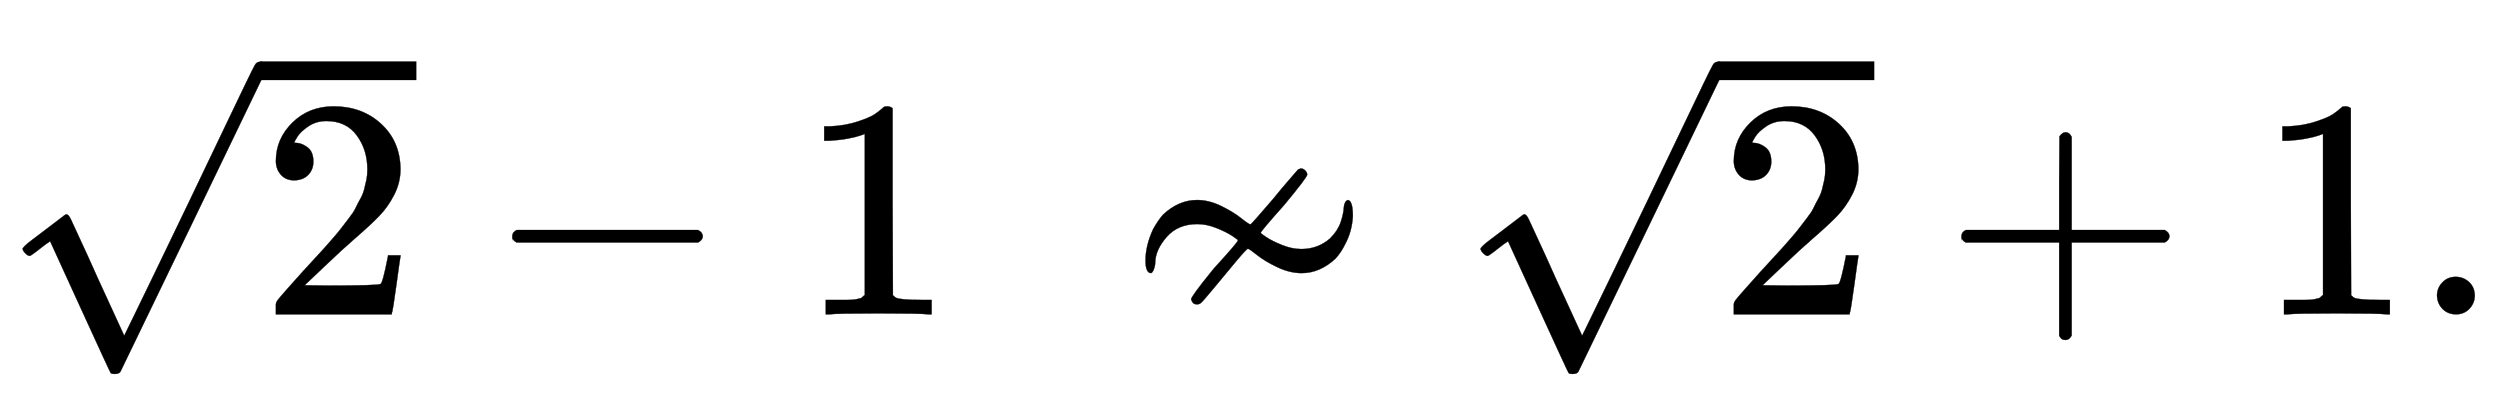
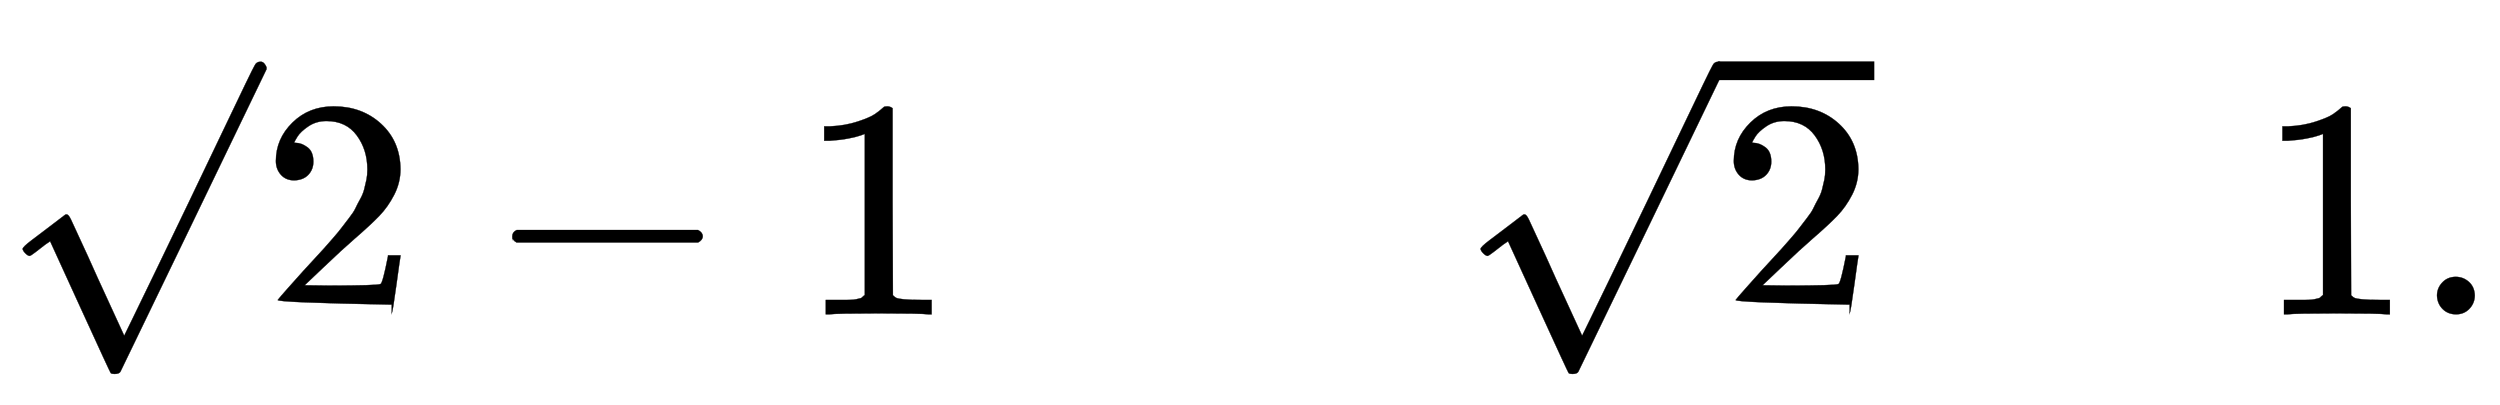
<svg xmlns="http://www.w3.org/2000/svg" xmlns:xlink="http://www.w3.org/1999/xlink" width="18.593ex" height="3.009ex" style="vertical-align: -0.671ex;" viewBox="0 -1006.6 8005.2 1295.7" role="img" focusable="false" aria-labelledby="MathJax-SVG-1-Title">
  <title id="MathJax-SVG-1-Title">{\displaystyle {\sqrt {2}}-1\;\not \sim {\sqrt {2}}+1.}</title>
  <defs aria-hidden="true">
-     <path stroke-width="1" id="E1-MJMAIN-32" d="M109 429Q82 429 66 447T50 491Q50 562 103 614T235 666Q326 666 387 610T449 465Q449 422 429 383T381 315T301 241Q265 210 201 149L142 93L218 92Q375 92 385 97Q392 99 409 186V189H449V186Q448 183 436 95T421 3V0H50V19V31Q50 38 56 46T86 81Q115 113 136 137Q145 147 170 174T204 211T233 244T261 278T284 308T305 340T320 369T333 401T340 431T343 464Q343 527 309 573T212 619Q179 619 154 602T119 569T109 550Q109 549 114 549Q132 549 151 535T170 489Q170 464 154 447T109 429Z" />
+     <path stroke-width="1" id="E1-MJMAIN-32" d="M109 429Q82 429 66 447T50 491Q50 562 103 614T235 666Q326 666 387 610T449 465Q449 422 429 383T381 315T301 241Q265 210 201 149L142 93L218 92Q375 92 385 97Q392 99 409 186V189H449V186Q448 183 436 95T421 3V0V19V31Q50 38 56 46T86 81Q115 113 136 137Q145 147 170 174T204 211T233 244T261 278T284 308T305 340T320 369T333 401T340 431T343 464Q343 527 309 573T212 619Q179 619 154 602T119 569T109 550Q109 549 114 549Q132 549 151 535T170 489Q170 464 154 447T109 429Z" />
    <path stroke-width="1" id="E1-MJMAIN-221A" d="M95 178Q89 178 81 186T72 200T103 230T169 280T207 309Q209 311 212 311H213Q219 311 227 294T281 177Q300 134 312 108L397 -77Q398 -77 501 136T707 565T814 786Q820 800 834 800Q841 800 846 794T853 782V776L620 293L385 -193Q381 -200 366 -200Q357 -200 354 -197Q352 -195 256 15L160 225L144 214Q129 202 113 190T95 178Z" />
    <path stroke-width="1" id="E1-MJMAIN-2212" d="M84 237T84 250T98 270H679Q694 262 694 250T679 230H98Q84 237 84 250Z" />
    <path stroke-width="1" id="E1-MJMAIN-31" d="M213 578L200 573Q186 568 160 563T102 556H83V602H102Q149 604 189 617T245 641T273 663Q275 666 285 666Q294 666 302 660V361L303 61Q310 54 315 52T339 48T401 46H427V0H416Q395 3 257 3Q121 3 100 0H88V46H114Q136 46 152 46T177 47T193 50T201 52T207 57T213 61V578Z" />
-     <path stroke-width="1" id="E1-MJAMS-2241" d="M220 366Q258 366 297 347T361 308T391 288Q394 288 464 370Q494 407 510 425T535 454T546 465T552 467H553Q560 467 566 461T573 448Q573 439 499 350Q424 266 424 261Q424 259 442 247T492 222T554 209Q607 209 646 243Q671 268 680 295T690 341T702 366Q719 366 719 314Q716 265 695 226Q682 199 664 179Q614 132 555 132Q517 132 477 151T412 190T383 210T347 172T278 89T233 37Q228 32 220 32Q210 32 206 38T201 48Q201 57 266 137Q272 144 275 148Q351 231 351 237Q351 239 333 251T283 276T221 289Q159 289 123 248T86 166Q86 156 82 145T73 132Q55 132 55 172Q55 220 79 272Q95 301 111 319Q161 366 220 366Z" />
-     <path stroke-width="1" id="E1-MJMAIN-2B" d="M56 237T56 250T70 270H369V420L370 570Q380 583 389 583Q402 583 409 568V270H707Q722 262 722 250T707 230H409V-68Q401 -82 391 -82H389H387Q375 -82 369 -68V230H70Q56 237 56 250Z" />
    <path stroke-width="1" id="E1-MJMAIN-2E" d="M78 60Q78 84 95 102T138 120Q162 120 180 104T199 61Q199 36 182 18T139 0T96 17T78 60Z" />
  </defs>
  <g stroke="currentColor" fill="currentColor" stroke-width="0" transform="matrix(1 0 0 -1 0 0)" aria-hidden="true">
    <use xlink:href="#E1-MJMAIN-221A" x="0" y="9" />
-     <rect stroke="none" width="500" height="60" x="833" y="750" />
    <use xlink:href="#E1-MJMAIN-32" x="833" y="0" />
    <use xlink:href="#E1-MJMAIN-2212" x="1556" y="0" />
    <use xlink:href="#E1-MJMAIN-31" x="2556" y="0" />
    <use xlink:href="#E1-MJAMS-2241" x="3613" y="0" />
    <g transform="translate(4669,0)">
      <use xlink:href="#E1-MJMAIN-221A" x="0" y="9" />
      <rect stroke="none" width="500" height="60" x="833" y="750" />
      <use xlink:href="#E1-MJMAIN-32" x="833" y="0" />
    </g>
    <use xlink:href="#E1-MJMAIN-2B" x="6225" y="0" />
    <g transform="translate(7226,0)">
      <use xlink:href="#E1-MJMAIN-31" />
      <use xlink:href="#E1-MJMAIN-2E" x="500" y="0" />
    </g>
  </g>
</svg>